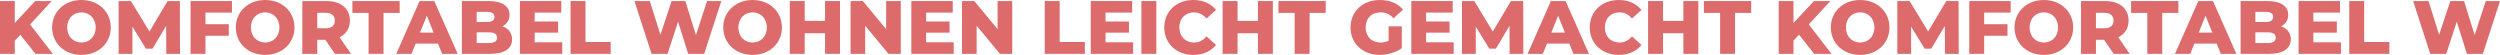
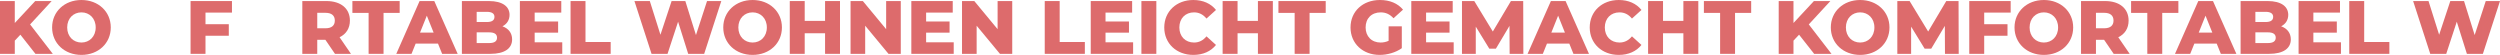
<svg xmlns="http://www.w3.org/2000/svg" id="Ebene_2" width="4440.515" height="97.509" viewBox="0 0 4440.515 97.509">
  <defs>
    <style>.cls-1{fill:none;}.cls-2{fill:#dd6b6c;}</style>
  </defs>
  <g id="_4">
    <polygon class="cls-1" points="746.072 57.862 770.182 57.862 758.127 27.86 746.072 57.862" />
    <path class="cls-1" d="m578.238,22.77h-14.733v27.457h14.733c10.983,0,16.475-5.09,16.475-13.662,0-8.705-5.492-13.795-16.475-13.795Z" />
    <path class="cls-1" d="m878.275,30.003c0-5.894-4.554-8.975-13.394-8.975h-18.216v18.082h18.216c8.84,0,13.394-3.08,13.394-9.107Z" />
    <path class="cls-1" d="m882.829,66.972c0-6.43-4.822-9.512-13.93-9.512h-22.234v19.021h22.234c9.108,0,13.93-3.082,13.93-9.51Z" />
    <ellipse class="cls-1" cx="470.949" cy="48.755" rx="25.315" ry="26.789" />
    <ellipse class="cls-1" cx="144.66" cy="48.755" rx="25.315" ry="26.789" />
    <path class="cls-1" d="m3304.001,21.966c-14.197,0-25.314,10.582-25.314,26.789s11.117,26.789,25.314,26.789,25.315-10.582,25.315-26.789-11.117-26.789-25.315-26.789Z" />
    <path class="cls-1" d="m3630.29,21.966c-14.197,0-25.314,10.582-25.314,26.789s11.117,26.789,25.314,26.789,25.315-10.582,25.315-26.789-11.117-26.789-25.315-26.789Z" />
    <polygon class="cls-1" points="3917.467 27.86 3905.413 57.862 3929.522 57.862 3917.467 27.86" />
-     <path class="cls-1" d="m4042.169,66.972c0-6.43-4.822-9.512-13.93-9.512h-22.234v19.021h22.234c9.107,0,13.93-3.082,13.93-9.51Z" />
+     <path class="cls-1" d="m4042.169,66.972c0-6.43-4.822-9.512-13.93-9.512h-22.234h22.234c9.107,0,13.93-3.082,13.93-9.51Z" />
    <polygon class="cls-1" points="2755.499 57.862 2779.608 57.862 2767.553 27.86 2755.499 57.862" />
    <path class="cls-1" d="m4037.615,30.003c0-5.894-4.554-8.975-13.394-8.975h-18.216v18.082h18.216c8.84,0,13.394-3.08,13.394-9.107Z" />
    <path class="cls-1" d="m3754.053,36.565c0-8.705-5.491-13.795-16.475-13.795h-14.733v27.457h14.733c10.983,0,16.475-5.09,16.475-13.662Z" />
    <path class="cls-1" d="m1336.764,21.966c-14.197,0-25.314,10.582-25.314,26.789s11.117,26.789,25.314,26.789,25.315-10.582,25.315-26.789-11.117-26.789-25.315-26.789Z" />
    <polygon class="cls-2" points="0 1.875 0 95.634 26.252 95.634 26.252 72.194 36.164 61.612 62.953 95.634 93.759 95.634 53.443 43.398 91.75 1.875 62.551 1.875 26.252 40.852 26.252 1.875 0 1.875" />
    <path class="cls-2" d="m144.66,97.509c30.003,0,52.103-20.627,52.103-48.754S174.663,0,144.66,0s-52.103,20.627-52.103,48.755,22.1,48.754,52.103,48.754Zm0-75.543c14.198,0,25.315,10.582,25.315,26.789s-11.117,26.789-25.315,26.789-25.315-10.582-25.315-26.789,11.117-26.789,25.315-26.789Z" />
-     <polygon class="cls-2" points="232.528 1.875 210.695 1.875 210.695 95.634 235.207 95.634 235.207 47.282 259.182 86.392 270.969 86.392 295.079 45.942 295.346 95.634 319.724 95.634 319.456 1.875 297.623 1.875 265.478 55.987 232.528 1.875" />
    <polygon class="cls-2" points="412.012 22.368 412.012 1.875 338.478 1.875 338.478 95.634 364.999 95.634 364.999 63.489 406.387 63.489 406.387 42.995 364.999 42.995 364.999 22.368 412.012 22.368" />
-     <path class="cls-2" d="m470.949,97.509c30.003,0,52.103-20.627,52.103-48.754S500.952,0,470.949,0s-52.103,20.627-52.103,48.755,22.1,48.754,52.103,48.754Zm0-75.543c14.198,0,25.315,10.582,25.315,26.789s-11.117,26.789-25.315,26.789-25.315-10.582-25.315-26.789,11.117-26.789,25.315-26.789Z" />
    <path class="cls-2" d="m621.501,36.565c0-21.43-16.073-34.69-41.656-34.69h-42.861v93.759h26.52v-24.912h14.466l17.01,24.912h28.395l-20.225-29.467c11.653-5.625,18.35-15.805,18.35-29.602Zm-43.263,13.662h-14.733v-27.457h14.733c10.983,0,16.475,5.09,16.475,13.795,0,8.572-5.492,13.662-16.475,13.662Z" />
    <polygon class="cls-2" points="625.923 22.903 654.721 22.903 654.721 95.634 681.241 95.634 681.241 22.903 709.905 22.903 709.905 1.875 625.923 1.875 625.923 22.903" />
    <path class="cls-2" d="m745.269,1.875l-41.388,93.759h27.056l7.367-18.215h39.647l7.367,18.215h27.592L771.387,1.875h-26.119Zm.804,55.987l12.055-30.002,12.055,30.002h-24.109Z" />
    <path class="cls-2" d="m909.617,69.917c0-11.385-6.563-19.422-17.145-23.172,8.037-4.152,12.59-11.385,12.59-20.359,0-14.465-12.055-24.511-36.7-24.511h-47.951v93.759h50.63c25.181,0,38.575-9.51,38.575-25.717Zm-62.953-48.889h18.216c8.84,0,13.394,3.081,13.394,8.975,0,6.027-4.554,9.107-13.394,9.107h-18.216v-18.082Zm0,55.453v-19.021h22.234c9.108,0,13.93,3.082,13.93,9.512s-4.822,9.51-13.93,9.51h-22.234Z" />
    <polygon class="cls-2" points="996.949 22.368 996.949 1.875 923.415 1.875 923.415 95.634 998.69 95.634 998.69 75.142 949.668 75.142 949.668 57.997 991.324 57.997 991.324 38.173 949.668 38.173 949.668 22.368 996.949 22.368" />
    <polygon class="cls-2" points="1084.683 74.605 1039.947 74.605 1039.947 1.875 1013.426 1.875 1013.426 95.634 1084.683 95.634 1084.683 74.605" />
    <polygon class="cls-2" points="1281.175 1.875 1255.859 1.875 1236.17 62.282 1217.285 1.875 1192.907 1.875 1173.084 61.747 1154.198 1.875 1126.874 1.875 1157.279 95.634 1185.674 95.634 1204.426 38.575 1222.374 95.634 1250.771 95.634 1281.175 1.875" />
    <path class="cls-2" d="m1336.764,0c-30.003,0-52.103,20.627-52.103,48.755s22.1,48.754,52.103,48.754,52.103-20.627,52.103-48.754S1366.767,0,1336.764,0Zm0,75.544c-14.197,0-25.314-10.582-25.314-26.789s11.117-26.789,25.314-26.789,25.315,10.582,25.315,26.789-11.117,26.789-25.315,26.789Z" />
    <polygon class="cls-2" points="1402.8 1.875 1402.8 95.634 1429.321 95.634 1429.321 59.067 1465.485 59.067 1465.485 95.634 1492.005 95.634 1492.005 1.875 1465.485 1.875 1465.485 37.102 1429.321 37.102 1429.321 1.875 1402.8 1.875" />
    <polygon class="cls-2" points="1599.965 95.634 1599.965 1.875 1573.981 1.875 1573.981 51.835 1532.592 1.875 1510.76 1.875 1510.76 95.634 1536.745 95.634 1536.745 45.675 1578.133 95.634 1599.965 95.634" />
    <polygon class="cls-2" points="1692.253 22.368 1692.253 1.875 1618.719 1.875 1618.719 95.634 1693.995 95.634 1693.995 75.142 1644.972 75.142 1644.972 57.997 1686.627 57.997 1686.627 38.173 1644.972 38.173 1644.972 22.368 1692.253 22.368" />
    <polygon class="cls-2" points="1708.73 95.634 1734.714 95.634 1734.714 45.675 1776.103 95.634 1797.935 95.634 1797.935 1.875 1771.951 1.875 1771.951 51.835 1730.562 1.875 1708.73 1.875 1708.73 95.634" />
    <polygon class="cls-2" points="1926.923 74.605 1882.187 74.605 1882.187 1.875 1855.667 1.875 1855.667 95.634 1926.923 95.634 1926.923 74.605" />
    <polygon class="cls-2" points="2012.646 75.142 1963.623 75.142 1963.623 57.997 2005.279 57.997 2005.279 38.173 1963.623 38.173 1963.623 22.368 2010.905 22.368 2010.905 1.875 1937.371 1.875 1937.371 95.634 2012.646 95.634 2012.646 75.142" />
    <rect class="cls-2" x="2027.381" y="1.875" width="26.52" height="93.759" />
    <path class="cls-2" d="m2119.533,97.509c17.279,0,31.209-6.295,40.316-17.68l-16.876-15.27c-5.894,7.1-13.126,10.984-22.101,10.984-15.403,0-26.118-10.717-26.118-26.789s10.715-26.789,26.118-26.789c8.975,0,16.207,3.885,22.101,10.984l16.876-15.27c-9.107-11.385-23.037-17.681-40.316-17.681-29.734,0-51.567,20.226-51.567,48.755s21.833,48.754,51.567,48.754Z" />
    <polygon class="cls-2" points="2171.637 1.875 2171.637 95.634 2198.158 95.634 2198.158 59.067 2234.322 59.067 2234.322 95.634 2260.842 95.634 2260.842 1.875 2234.322 1.875 2234.322 37.102 2198.158 37.102 2198.158 1.875 2171.637 1.875" />
    <polygon class="cls-2" points="2326.075 22.903 2354.739 22.903 2354.739 1.875 2270.757 1.875 2270.757 22.903 2299.554 22.903 2299.554 95.634 2326.075 95.634 2326.075 22.903" />
    <path class="cls-2" d="m2452.382,21.966c8.974,0,16.341,3.35,22.77,10.447l16.877-15.269c-9.242-11.117-23.439-17.145-40.986-17.145-30.404,0-52.237,20.226-52.237,48.755s21.833,48.754,51.702,48.754c13.662,0,28.529-4.152,39.379-11.92v-38.844h-23.44v25.717c-4.688,2.143-9.376,3.082-14.331,3.082-15.806,0-26.52-10.984-26.52-26.789,0-16.207,10.715-26.789,26.788-26.789Z" />
    <polygon class="cls-2" points="2582.04 75.142 2533.017 75.142 2533.017 57.997 2574.672 57.997 2574.672 38.173 2533.017 38.173 2533.017 22.368 2580.298 22.368 2580.298 1.875 2506.764 1.875 2506.764 95.634 2582.04 95.634 2582.04 75.142" />
    <polygon class="cls-2" points="2657.048 86.392 2681.158 45.942 2681.426 95.634 2705.803 95.634 2705.536 1.875 2683.703 1.875 2651.557 55.987 2618.607 1.875 2596.775 1.875 2596.775 95.634 2621.287 95.634 2621.287 47.282 2645.261 86.392 2657.048 86.392" />
    <path class="cls-2" d="m2794.744,95.634h27.592l-41.522-93.759h-26.119l-41.388,93.759h27.056l7.367-18.215h39.647l7.367,18.215Zm-39.245-37.772l12.055-30.002,12.055,30.002h-24.109Z" />
    <path class="cls-2" d="m2875.245,97.509c17.279,0,31.209-6.295,40.317-17.68l-16.877-15.27c-5.894,7.1-13.127,10.984-22.101,10.984-15.403,0-26.118-10.717-26.118-26.789s10.715-26.789,26.118-26.789c8.974,0,16.207,3.885,22.101,10.984l16.877-15.27c-9.108-11.385-23.038-17.681-40.317-17.681-29.734,0-51.567,20.226-51.567,48.755s21.833,48.754,51.567,48.754Z" />
    <polygon class="cls-2" points="2927.35 1.875 2927.35 95.634 2953.871 95.634 2953.871 59.067 2990.035 59.067 2990.035 95.634 3016.555 95.634 3016.555 1.875 2990.035 1.875 2990.035 37.102 2953.871 37.102 2953.871 1.875 2927.35 1.875" />
    <polygon class="cls-2" points="3081.787 95.634 3081.787 22.903 3110.451 22.903 3110.451 1.875 3026.469 1.875 3026.469 22.903 3055.266 22.903 3055.266 95.634 3081.787 95.634" />
    <polygon class="cls-2" points="3159.34 1.875 3159.34 95.634 3185.593 95.634 3185.593 72.194 3195.504 61.612 3222.293 95.634 3253.099 95.634 3212.783 43.398 3251.09 1.875 3221.891 1.875 3185.593 40.852 3185.593 1.875 3159.34 1.875" />
    <path class="cls-2" d="m3304.001,0c-30.003,0-52.103,20.627-52.103,48.755s22.101,48.754,52.103,48.754,52.103-20.627,52.103-48.754-22.101-48.755-52.103-48.755Zm0,75.544c-14.197,0-25.314-10.582-25.314-26.789s11.117-26.789,25.314-26.789,25.315,10.582,25.315,26.789-11.117,26.789-25.315,26.789Z" />
    <polygon class="cls-2" points="3370.036 95.634 3394.547 95.634 3394.547 47.282 3418.523 86.392 3430.309 86.392 3454.419 45.942 3454.687 95.634 3479.064 95.634 3478.796 1.875 3456.963 1.875 3424.818 55.987 3391.868 1.875 3370.036 1.875 3370.036 95.634" />
    <polygon class="cls-2" points="3571.353 22.368 3571.353 1.875 3497.819 1.875 3497.819 95.634 3524.339 95.634 3524.339 63.489 3565.727 63.489 3565.727 42.995 3524.339 42.995 3524.339 22.368 3571.353 22.368" />
    <path class="cls-2" d="m3682.393,48.755c0-28.128-22.101-48.755-52.103-48.755s-52.103,20.627-52.103,48.755,22.101,48.754,52.103,48.754,52.103-20.627,52.103-48.754Zm-52.103,26.789c-14.197,0-25.314-10.582-25.314-26.789s11.117-26.789,25.314-26.789,25.315,10.582,25.315,26.789-11.117,26.789-25.315,26.789Z" />
    <path class="cls-2" d="m3696.325,95.634h26.52v-24.912h14.466l17.011,24.912h28.395l-20.226-29.467c11.653-5.625,18.351-15.805,18.351-29.602,0-21.43-16.073-34.69-41.656-34.69h-42.861v93.759Zm26.52-72.863h14.733c10.983,0,16.475,5.09,16.475,13.795,0,8.572-5.491,13.662-16.475,13.662h-14.733v-27.457Z" />
    <polygon class="cls-2" points="3785.264 22.903 3814.061 22.903 3814.061 95.634 3840.581 95.634 3840.581 22.903 3869.246 22.903 3869.246 1.875 3785.264 1.875 3785.264 22.903" />
    <path class="cls-2" d="m3890.277,95.634l7.367-18.215h39.647l7.367,18.215h27.592l-41.522-93.759h-26.119l-41.388,93.759h27.056Zm27.19-67.773l12.055,30.002h-24.109l12.055-30.002Z" />
    <path class="cls-2" d="m3979.752,95.634h50.63c25.181,0,38.575-9.51,38.575-25.717,0-11.385-6.564-19.422-17.145-23.172,8.036-4.152,12.591-11.385,12.591-20.359,0-14.465-12.055-24.511-36.7-24.511h-47.951v93.759Zm26.253-74.606h18.216c8.84,0,13.394,3.081,13.394,8.975,0,6.027-4.554,9.107-13.394,9.107h-18.216v-18.082Zm0,36.432h22.234c9.107,0,13.93,3.082,13.93,9.512s-4.822,9.51-13.93,9.51h-22.234v-19.021Z" />
    <polygon class="cls-2" points="4158.031 75.142 4109.008 75.142 4109.008 57.997 4150.664 57.997 4150.664 38.173 4109.008 38.173 4109.008 22.368 4156.29 22.368 4156.29 1.875 4082.755 1.875 4082.755 95.634 4158.031 95.634 4158.031 75.142" />
    <polygon class="cls-2" points="4172.766 95.634 4244.023 95.634 4244.023 74.605 4199.287 74.605 4199.287 1.875 4172.766 1.875 4172.766 95.634" />
    <polygon class="cls-2" points="4440.515 1.875 4415.2 1.875 4395.51 62.282 4376.624 1.875 4352.248 1.875 4332.423 61.747 4313.538 1.875 4286.214 1.875 4316.619 95.634 4345.014 95.634 4363.766 38.575 4381.714 95.634 4410.11 95.634 4440.515 1.875" />
  </g>
</svg>